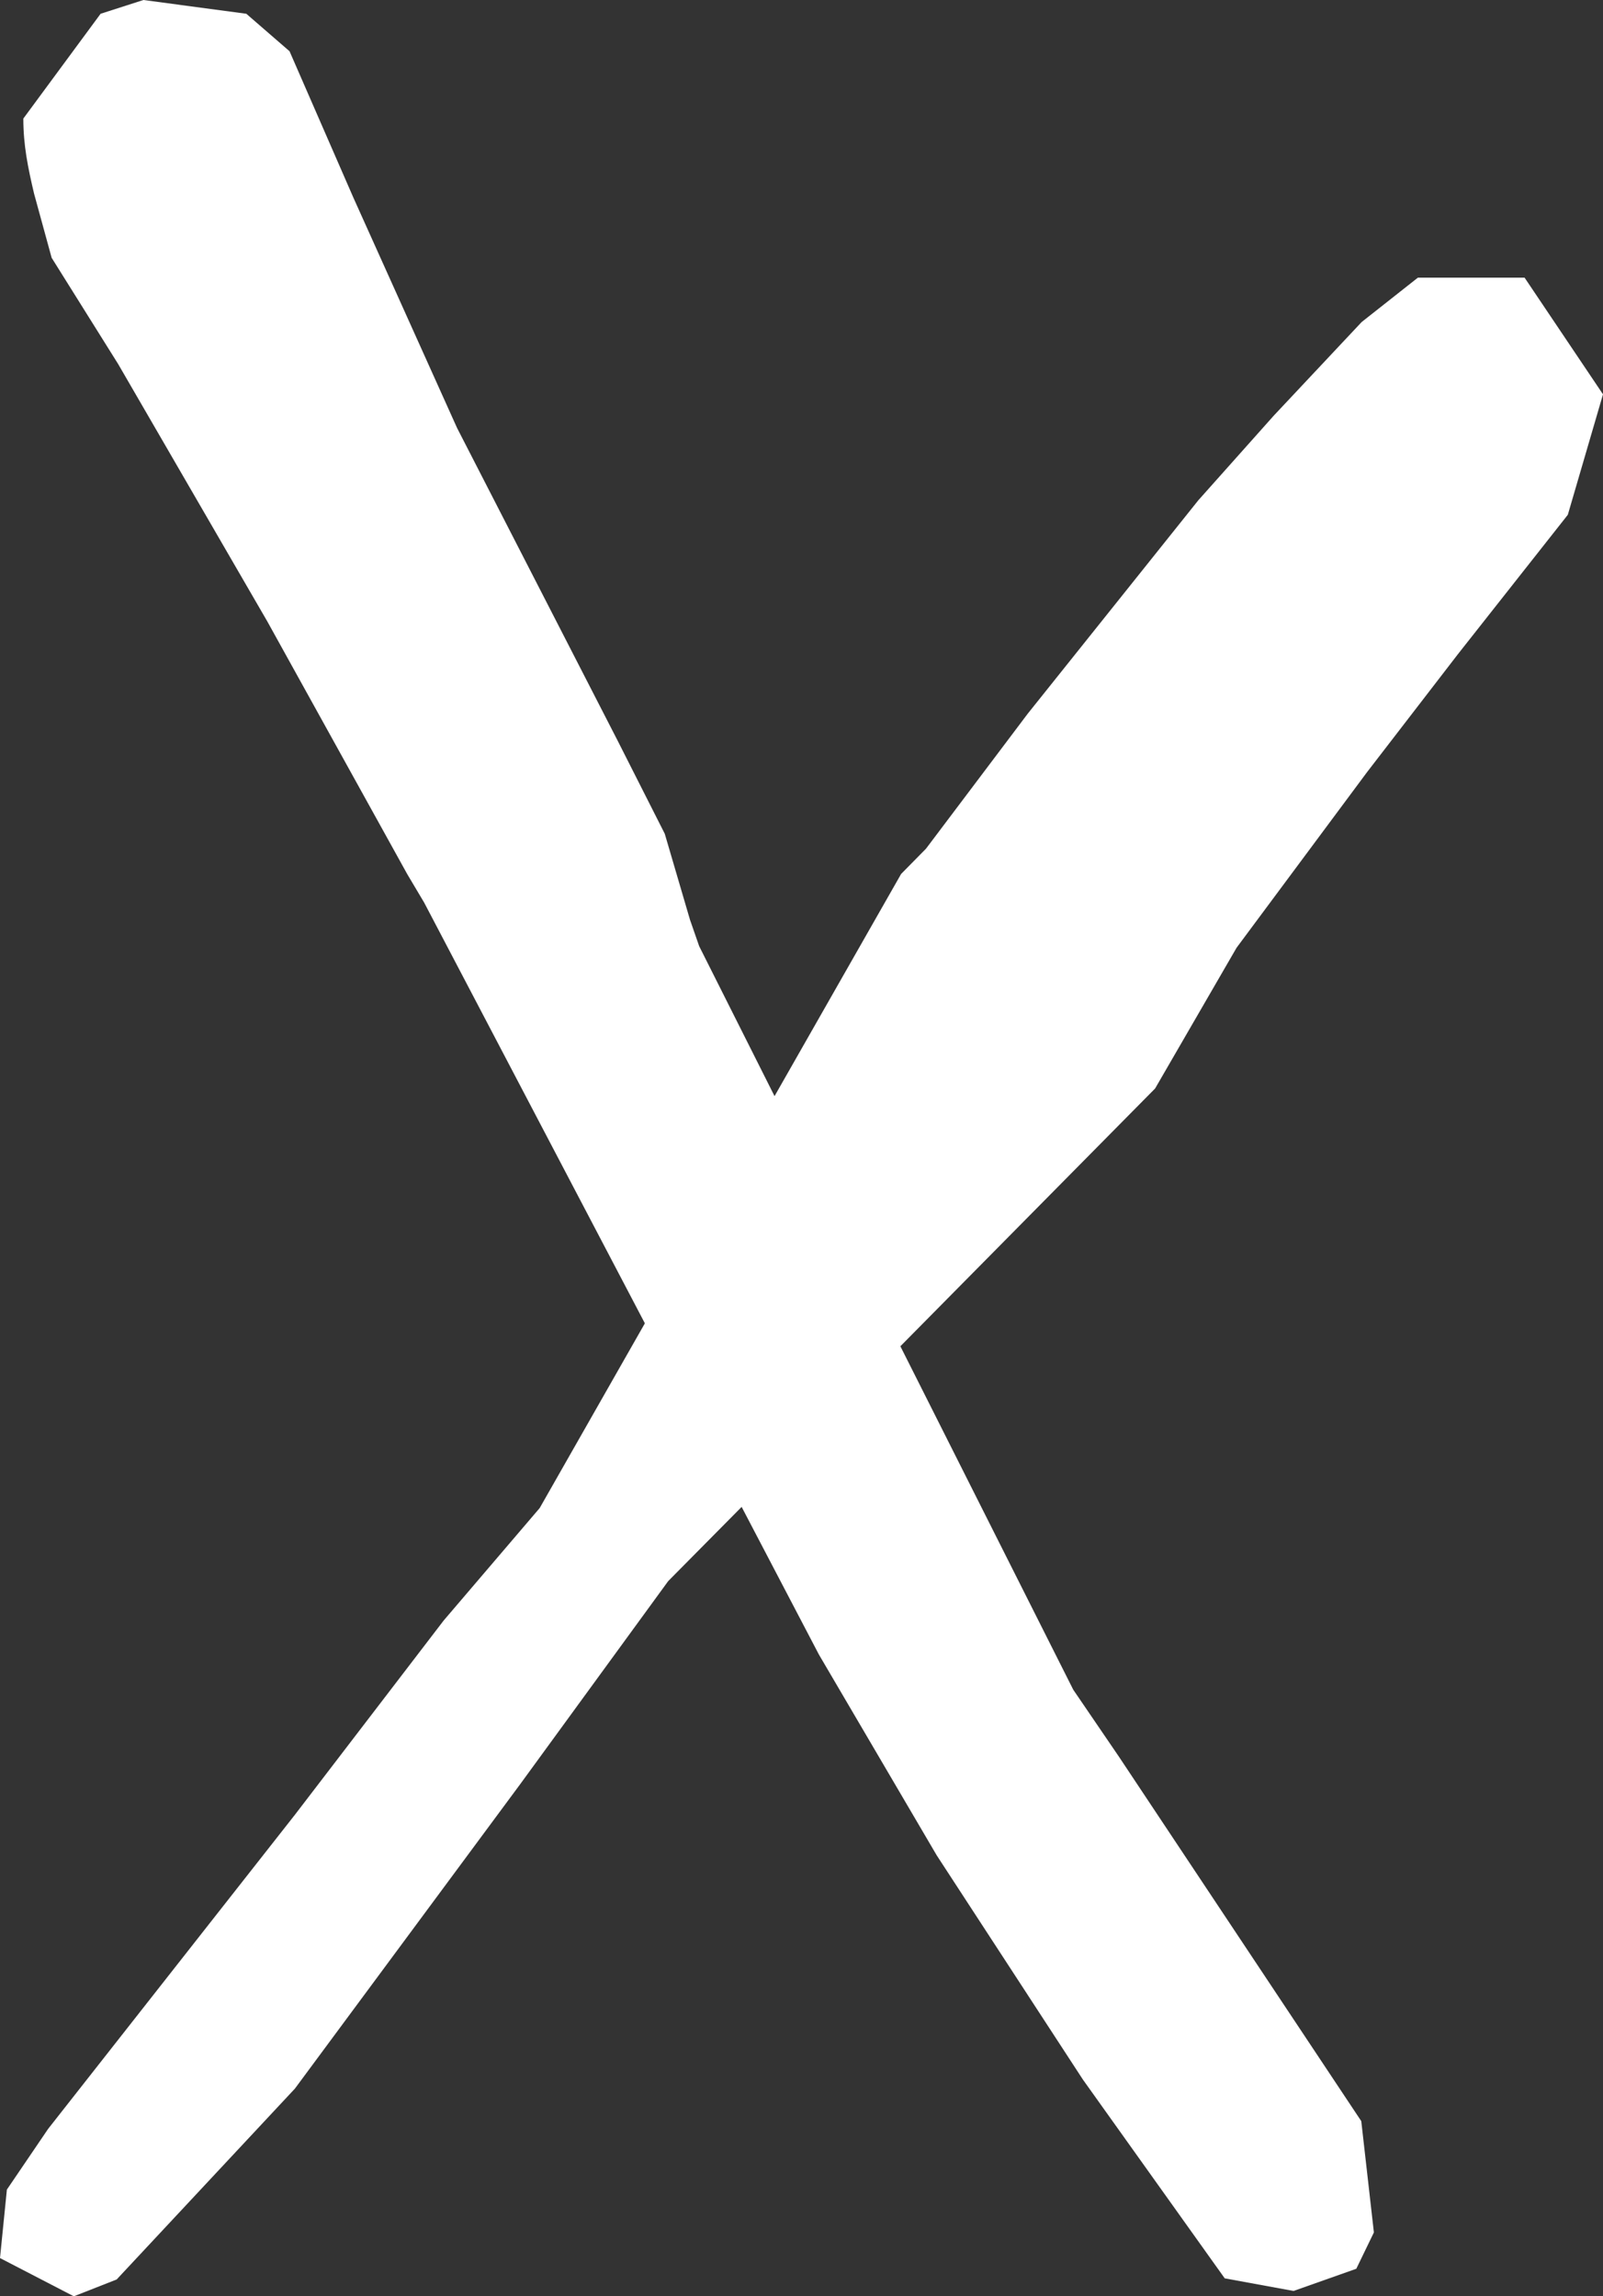
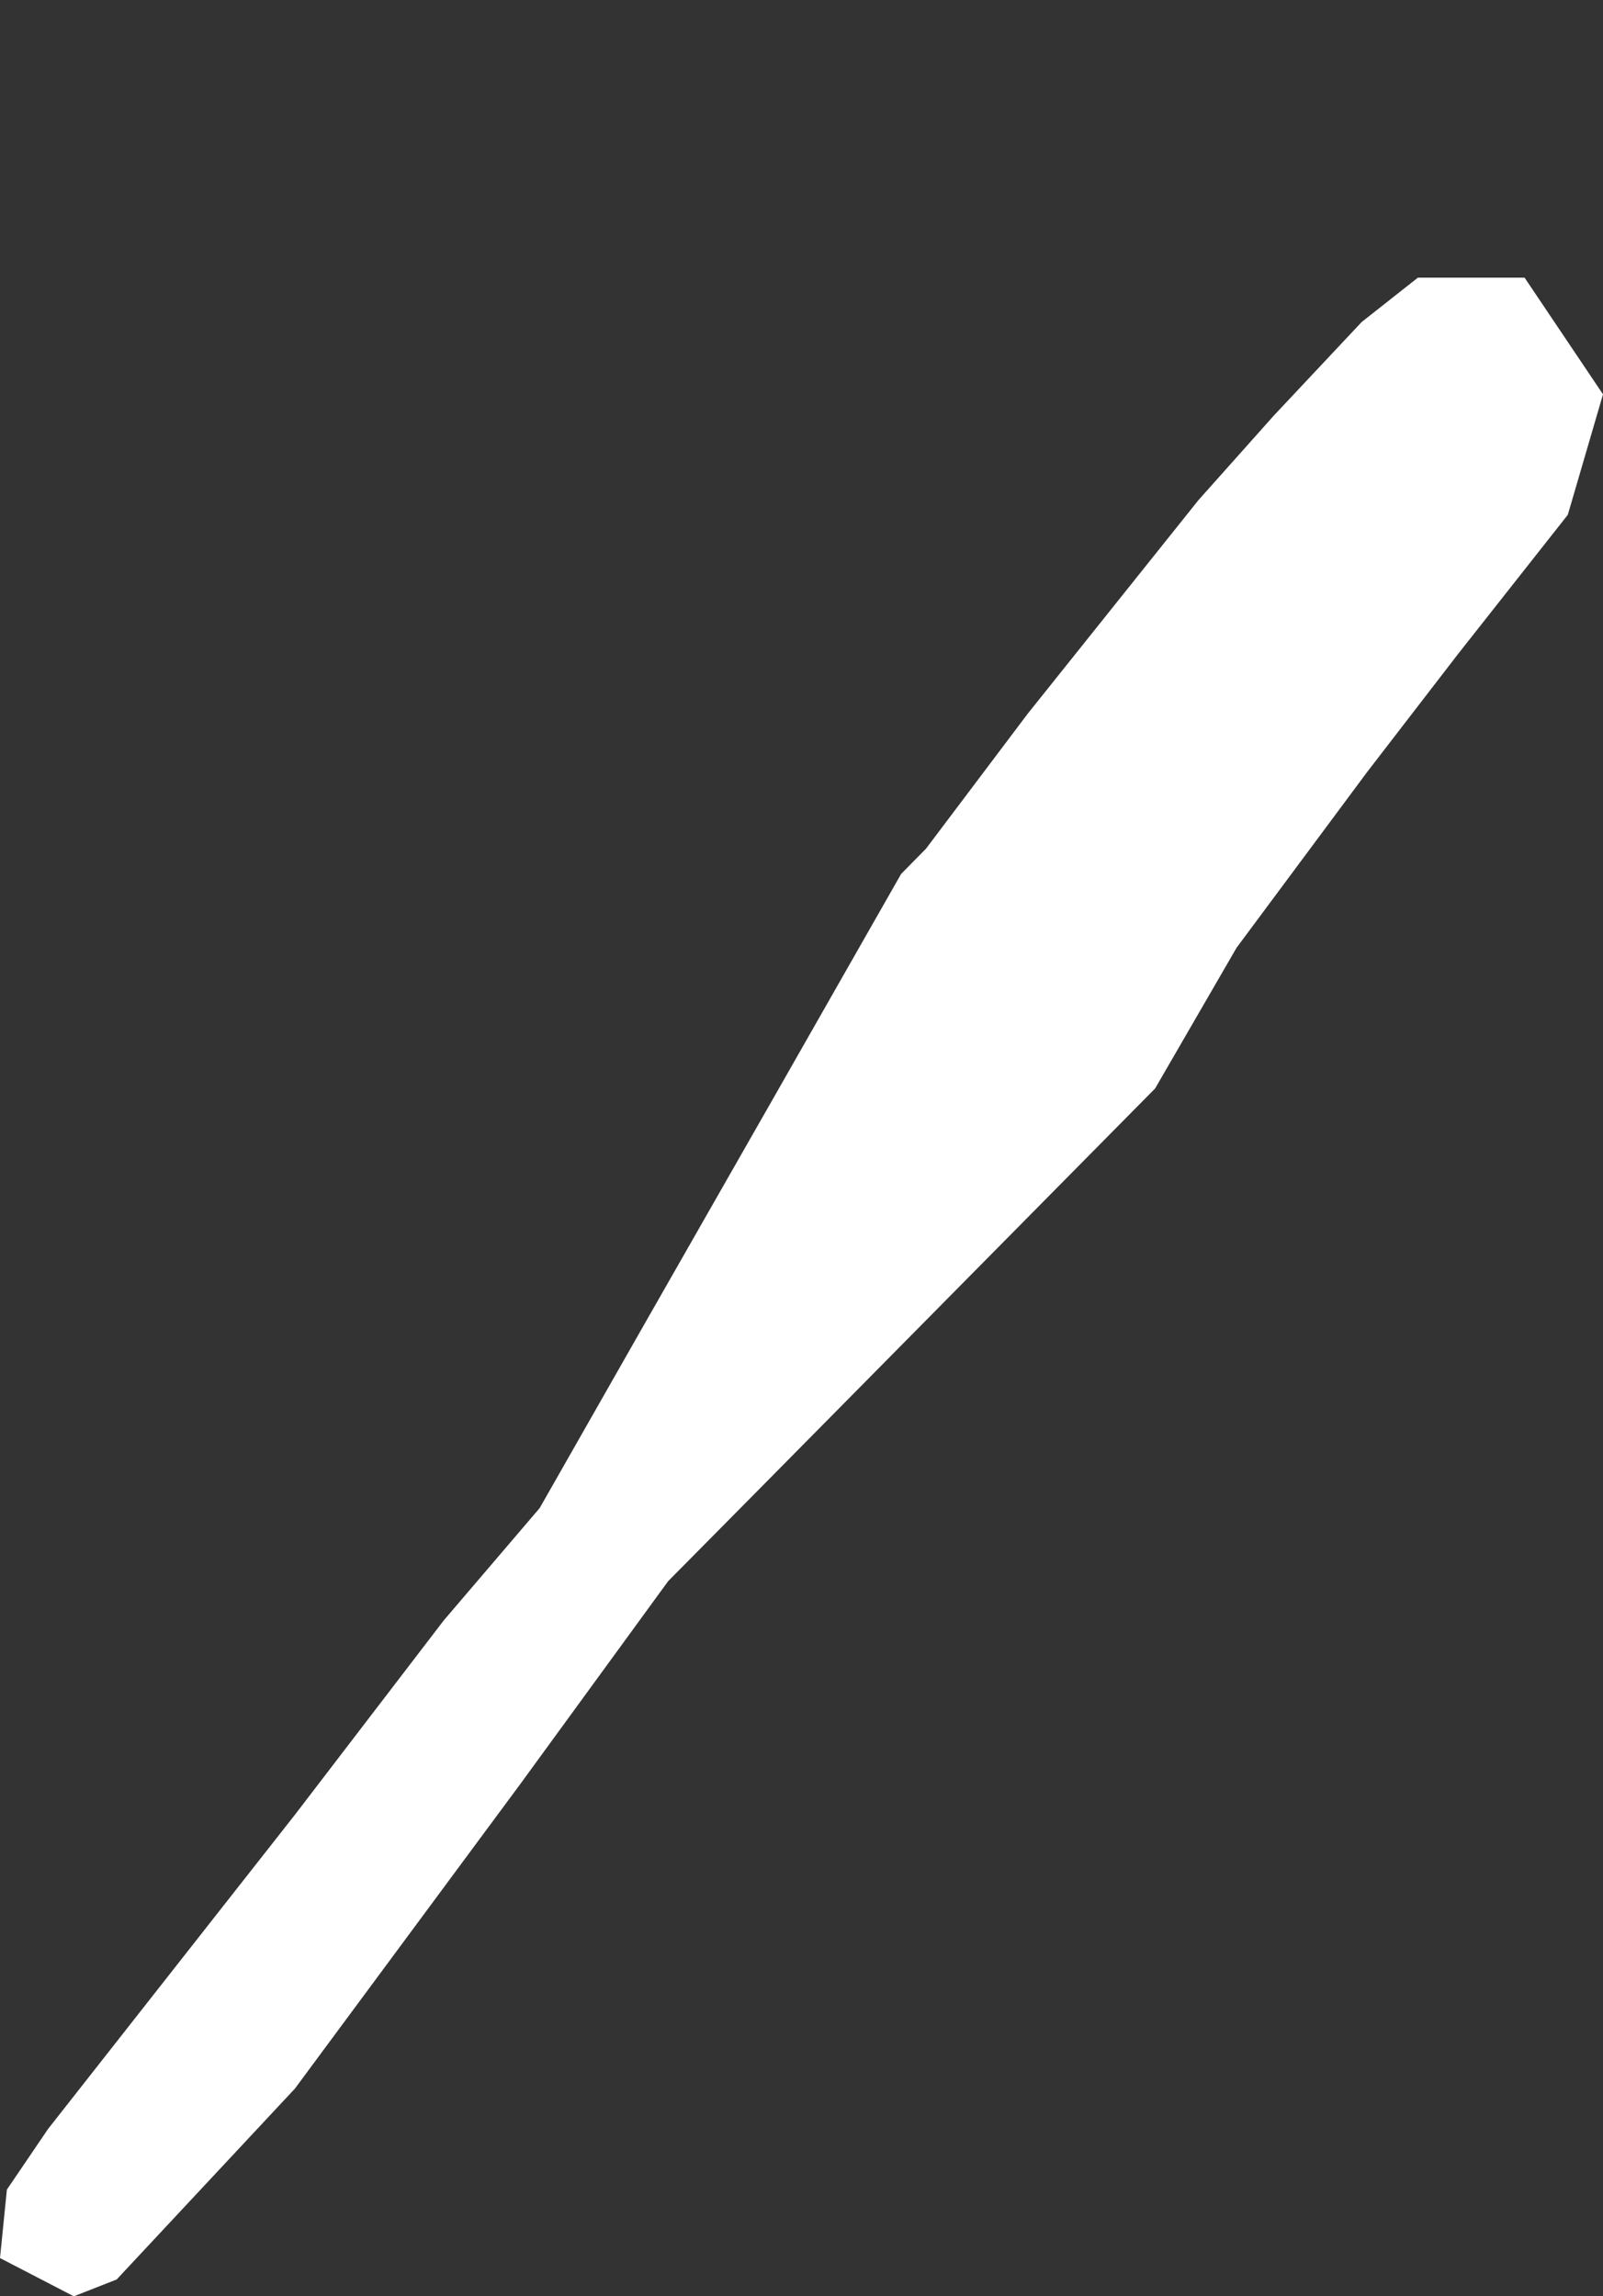
<svg xmlns="http://www.w3.org/2000/svg" version="1.1" id="Layer_1" x="0px" y="0px" viewBox="0 0 41.91 60.04" style="enable-background:new 0 0 41.91 60.04;" xml:space="preserve">
  <rect x="0" y="0" width="41.91" height="60.04" fill="#333333" stroke="none" />
  <style type="text/css">
	.st0{fill:#FFFFFF;}
</style>
  <g>
-     <path class="st0" d="M35.92,58.37l-0.46,0.95l-1.64,0.58l-1.8-0.33l-3.71-5.2l-3.82-5.86l-3.08-5.25l-2.02-3.86l-2.53-4.8l-5.77-11   l-0.44-0.74l-3.66-6.61l-3.9-6.73L1.35,6.74L0.89,5.06C0.73,4.38,0.61,3.8,0.61,3.1l2.02-2.74L3.75,0l2.69,0.36l1.13,0.98   l1.67,3.83l2.71,6.02l4.2,8.18l1.23,2.43l0.66,2.25l0.24,0.69l1.97,3.92l3.29,6.54l4.52,8.98l1.2,1.76l6.33,9.52L35.92,58.37z" />
    <polygon class="st0" points="41.91,10.31 40.99,13.46 38.12,17.1 35.74,20.19 32.33,24.78 30.2,28.46 23.54,35.2 19.39,39.4    17.47,41.34 13.6,46.65 7.71,54.61 3.05,59.6 1.93,60.04 0,59.04 0.18,57.25 1.26,55.66 7.71,47.45 11.6,42.37 14.11,39.43    16.86,34.6 20.25,28.66 23.56,22.85 24.21,22.19 26.87,18.66 31.33,13.08 33.3,10.87 35.6,8.42 37.07,7.26 39.86,7.26  " />
  </g>
</svg>